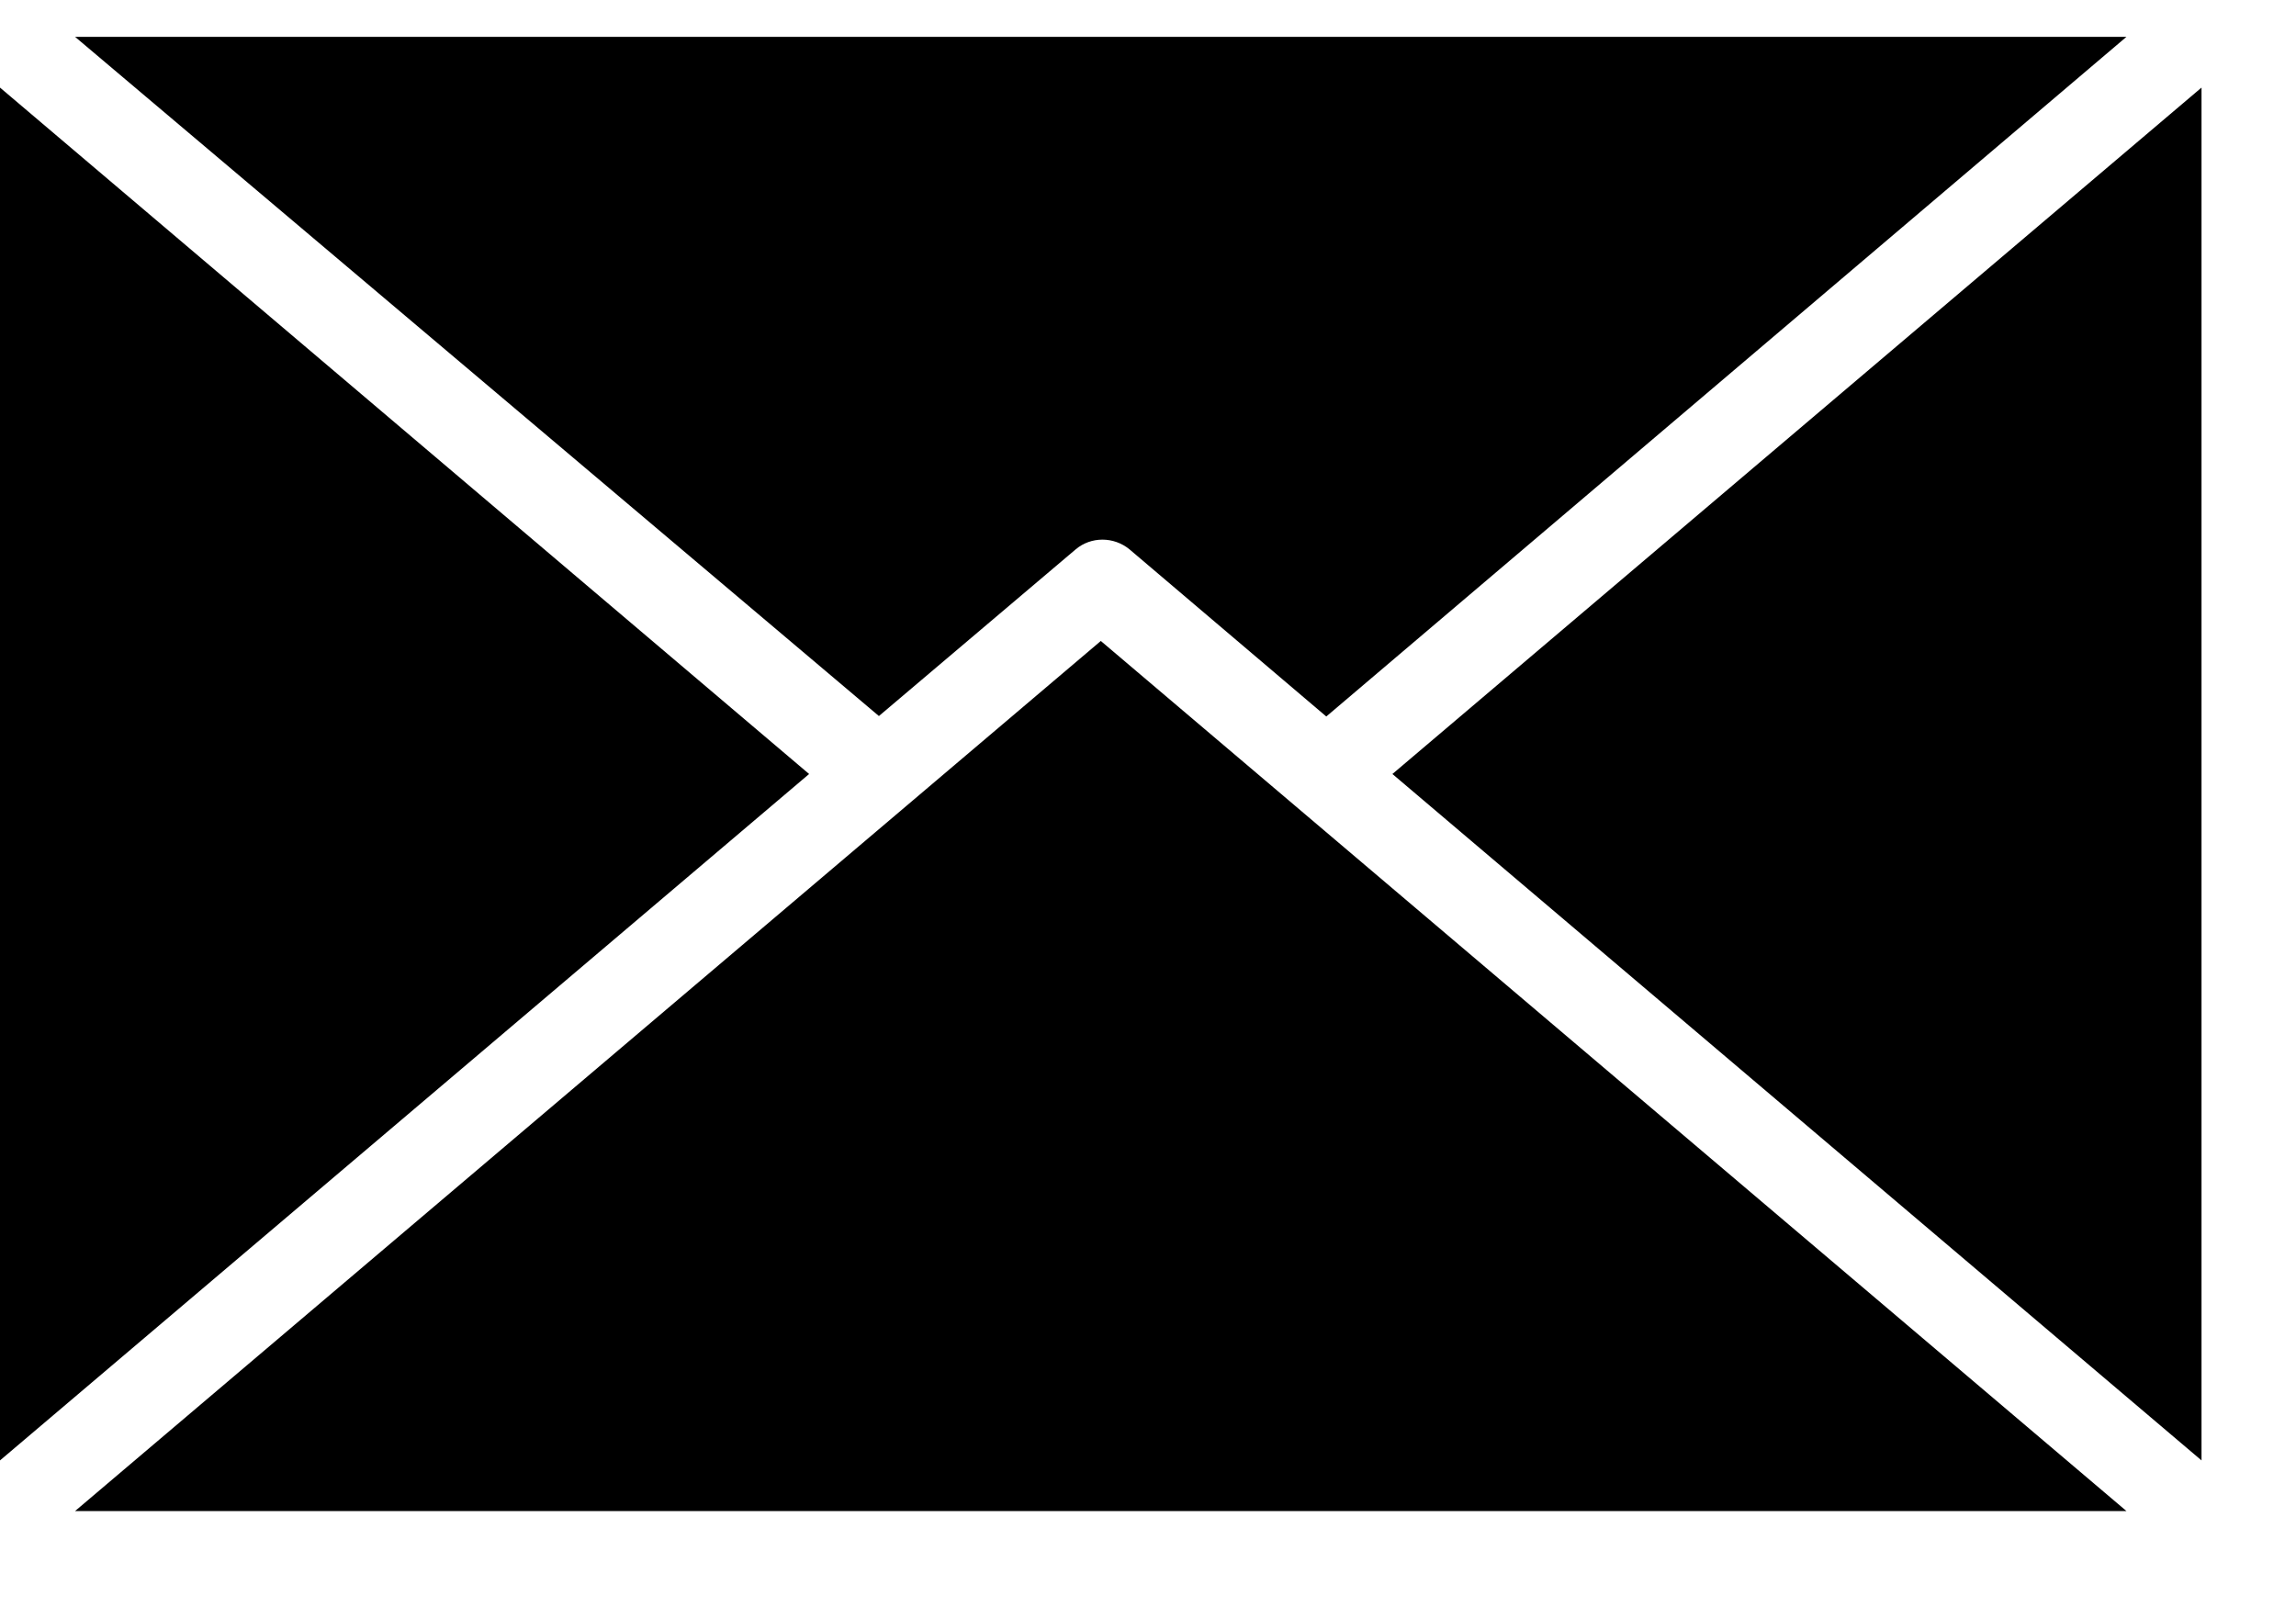
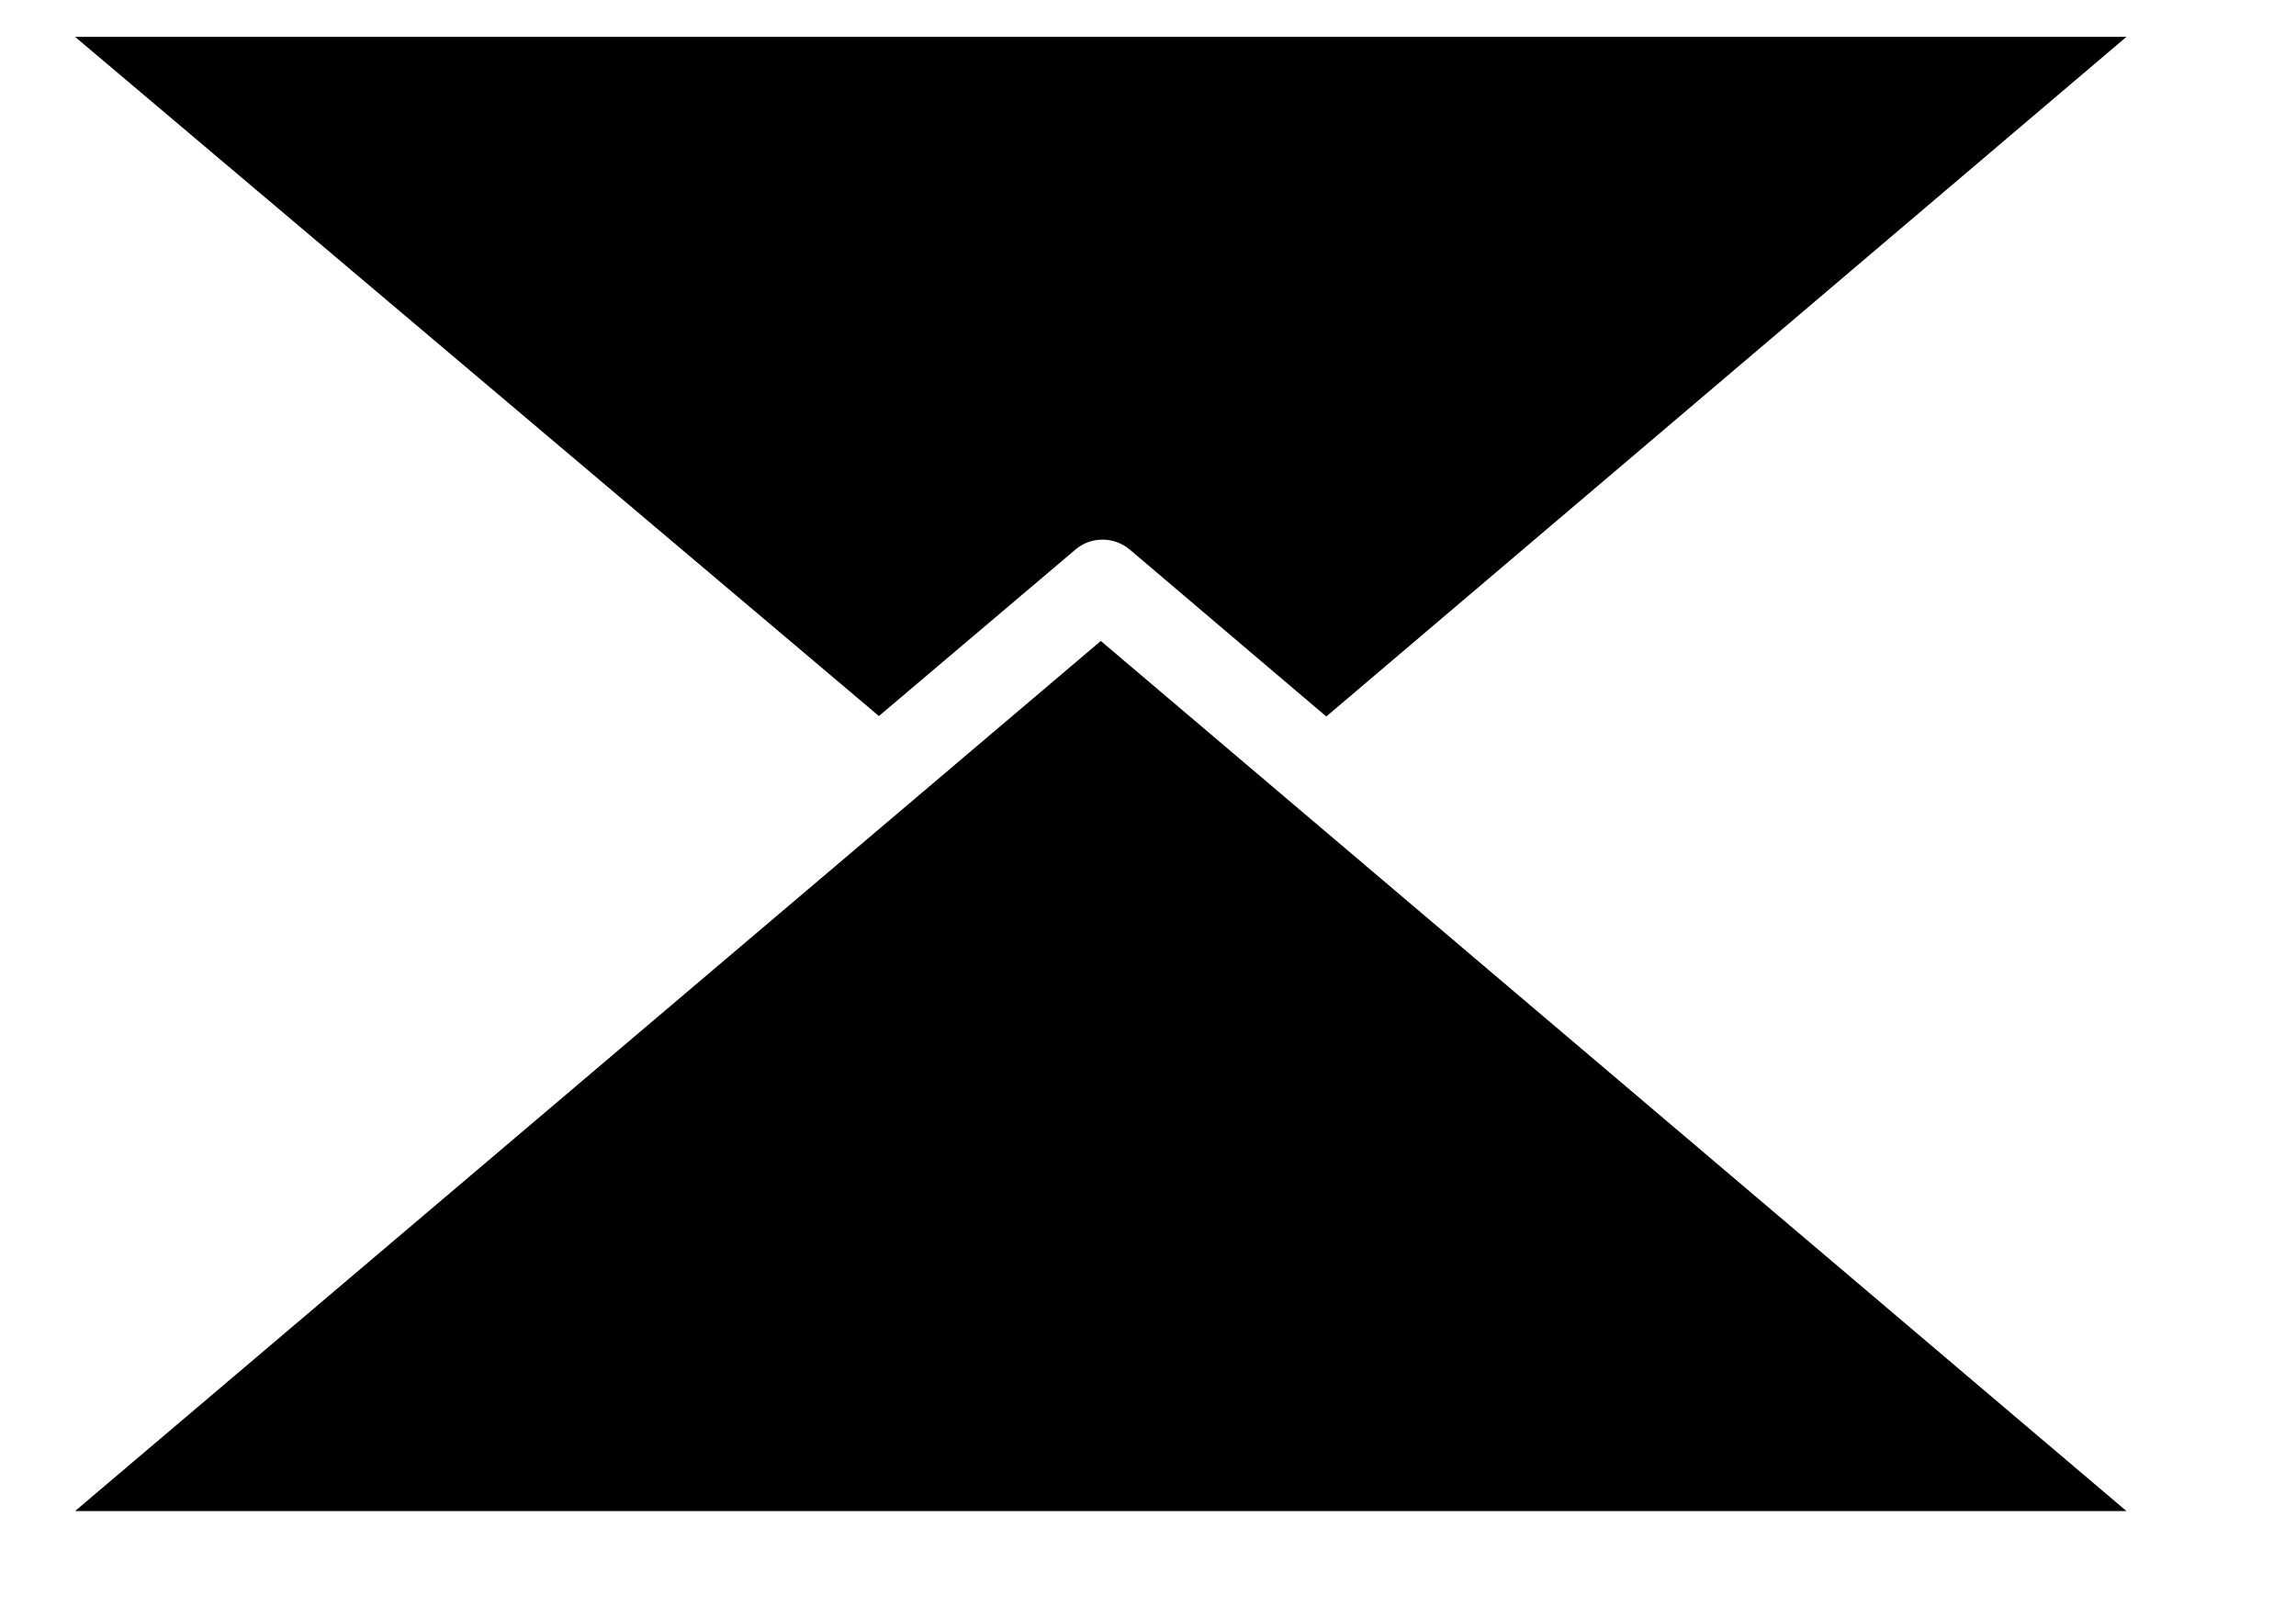
<svg xmlns="http://www.w3.org/2000/svg" width="20" height="14" viewBox="0 0 20 14" fill="none">
  <path d="M11.553 6.242L9.839 4.786C9.702 4.673 9.503 4.673 9.37 4.786L7.656 6.238L0.654 0.321H18.523L11.553 6.242Z" fill="black" />
-   <path d="M0 12.723V0.763L7.048 6.743L0 12.723Z" fill="black" />
  <path d="M0.654 13.164L9.589 5.584L18.523 13.164H0.654Z" fill="black" />
-   <path d="M12.129 6.743L19.177 0.763V12.723L12.129 6.743Z" fill="black" />
</svg>